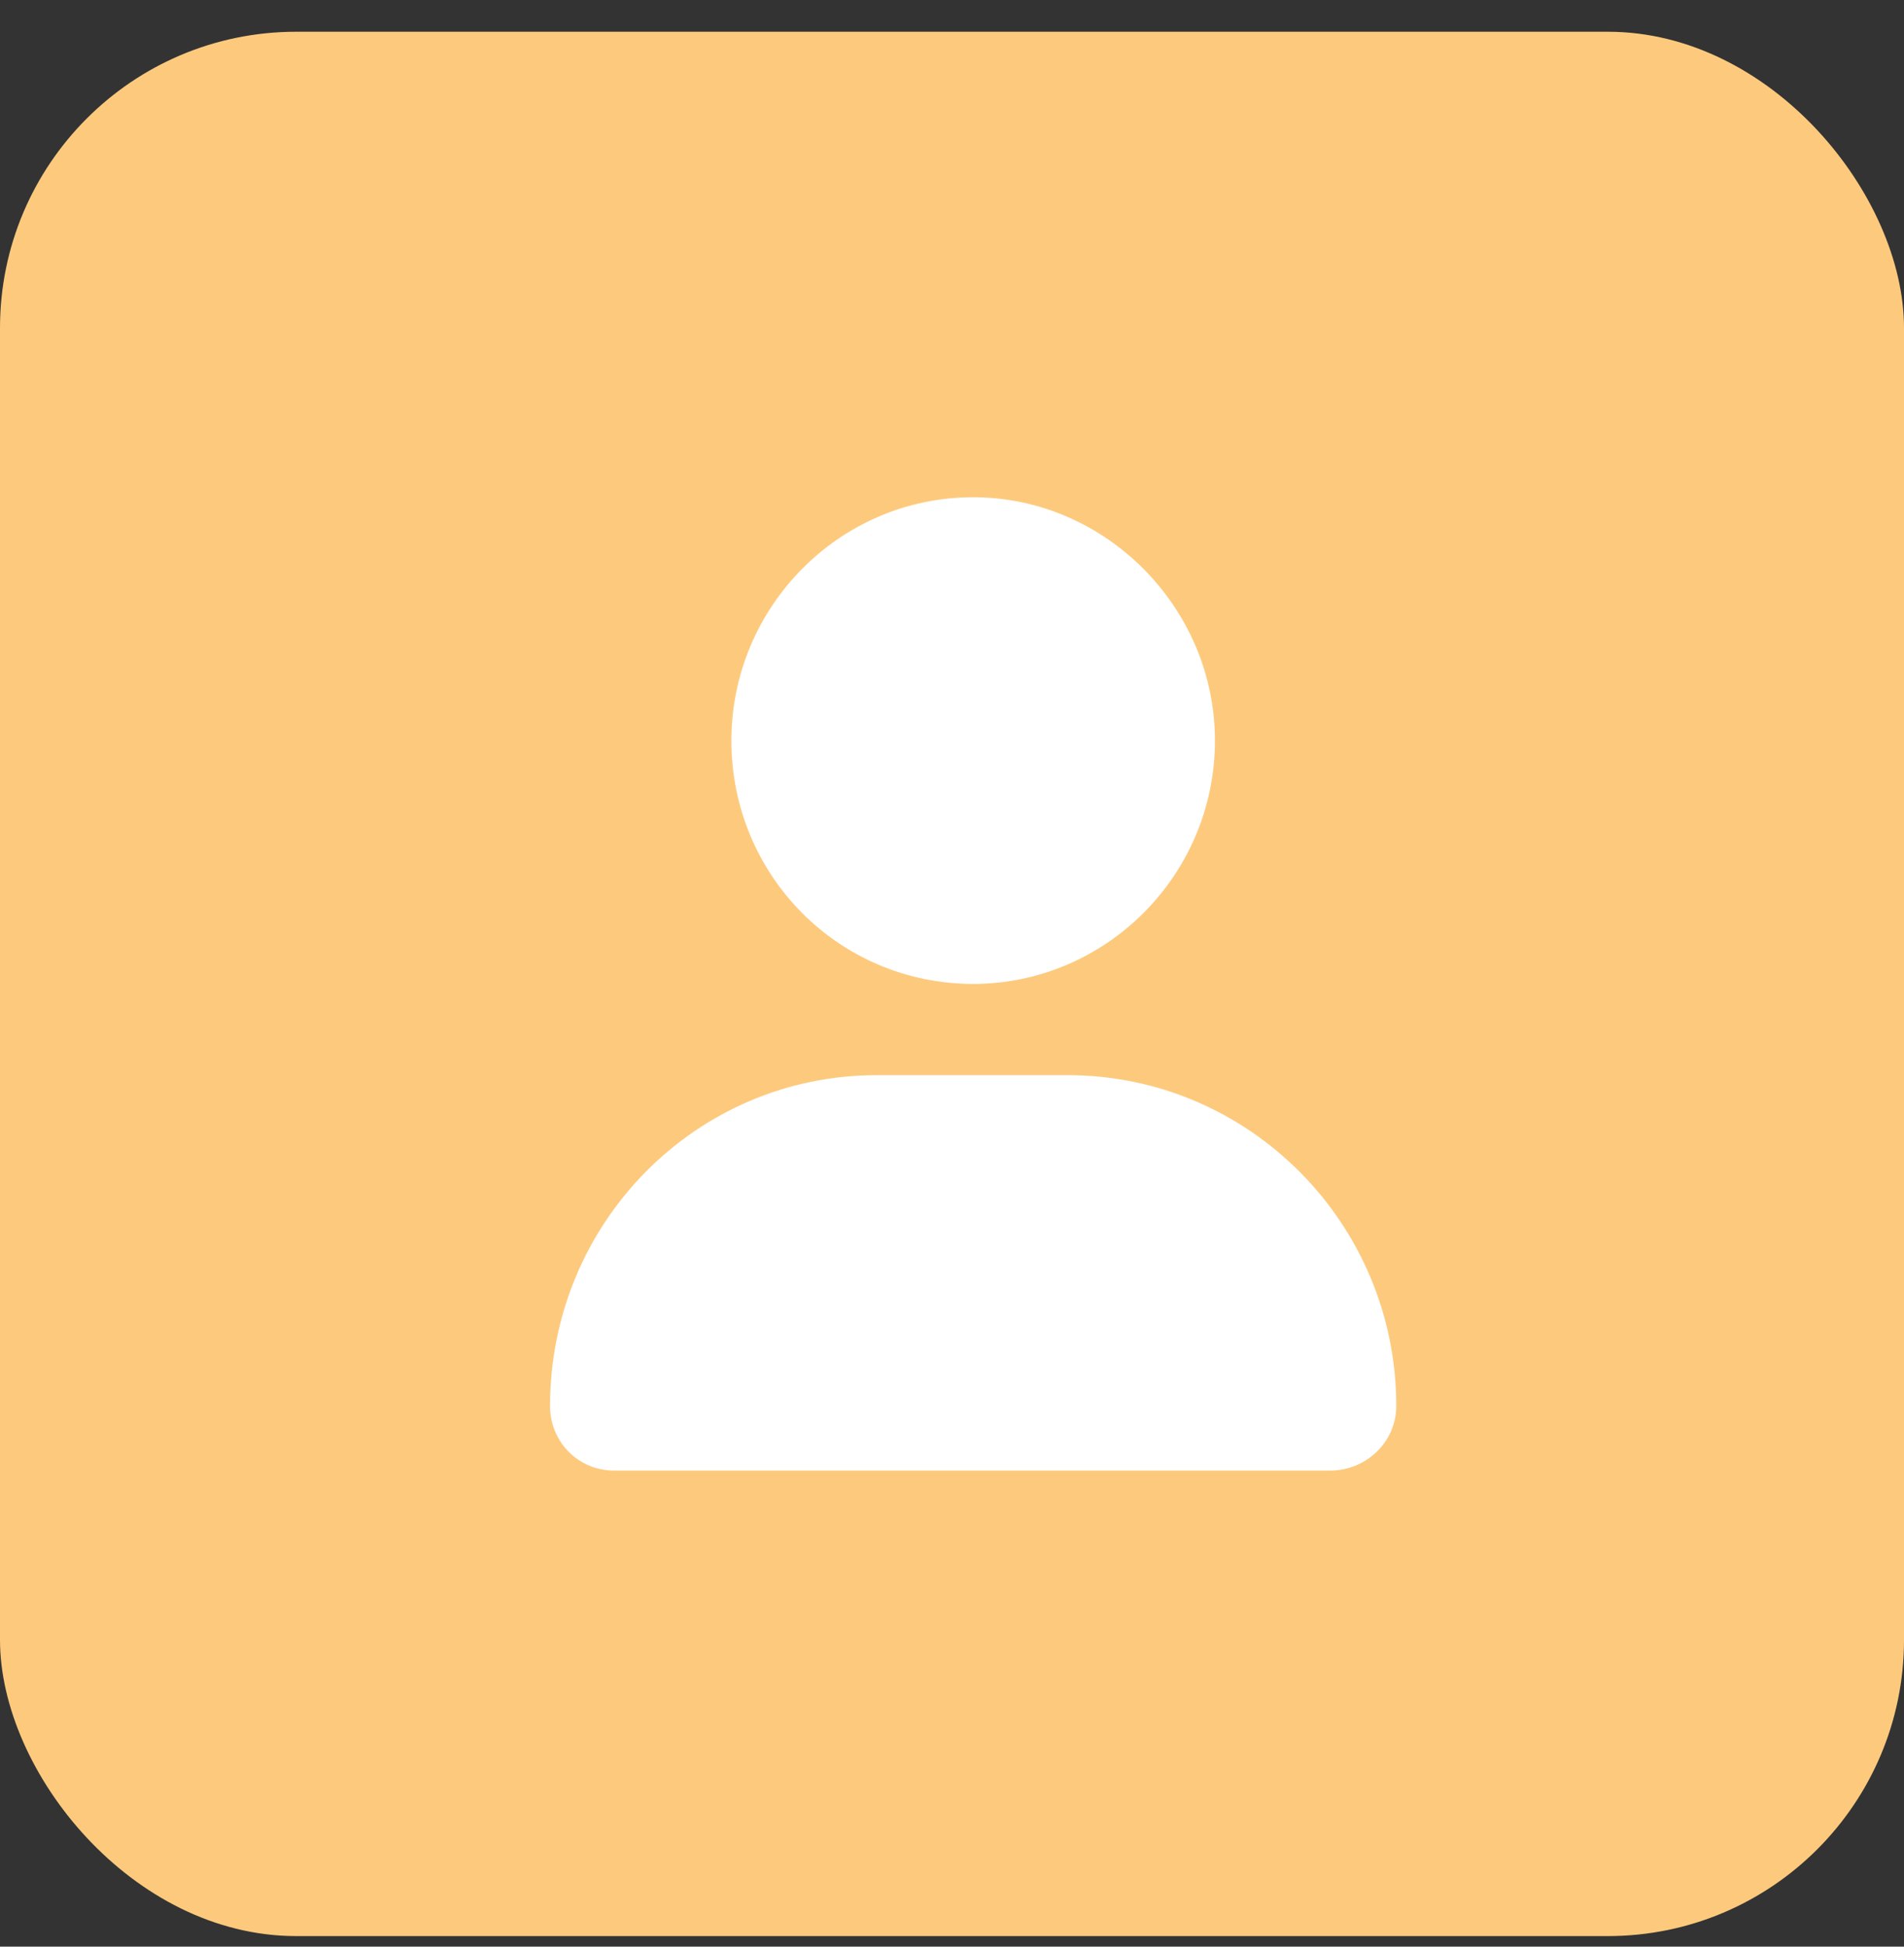
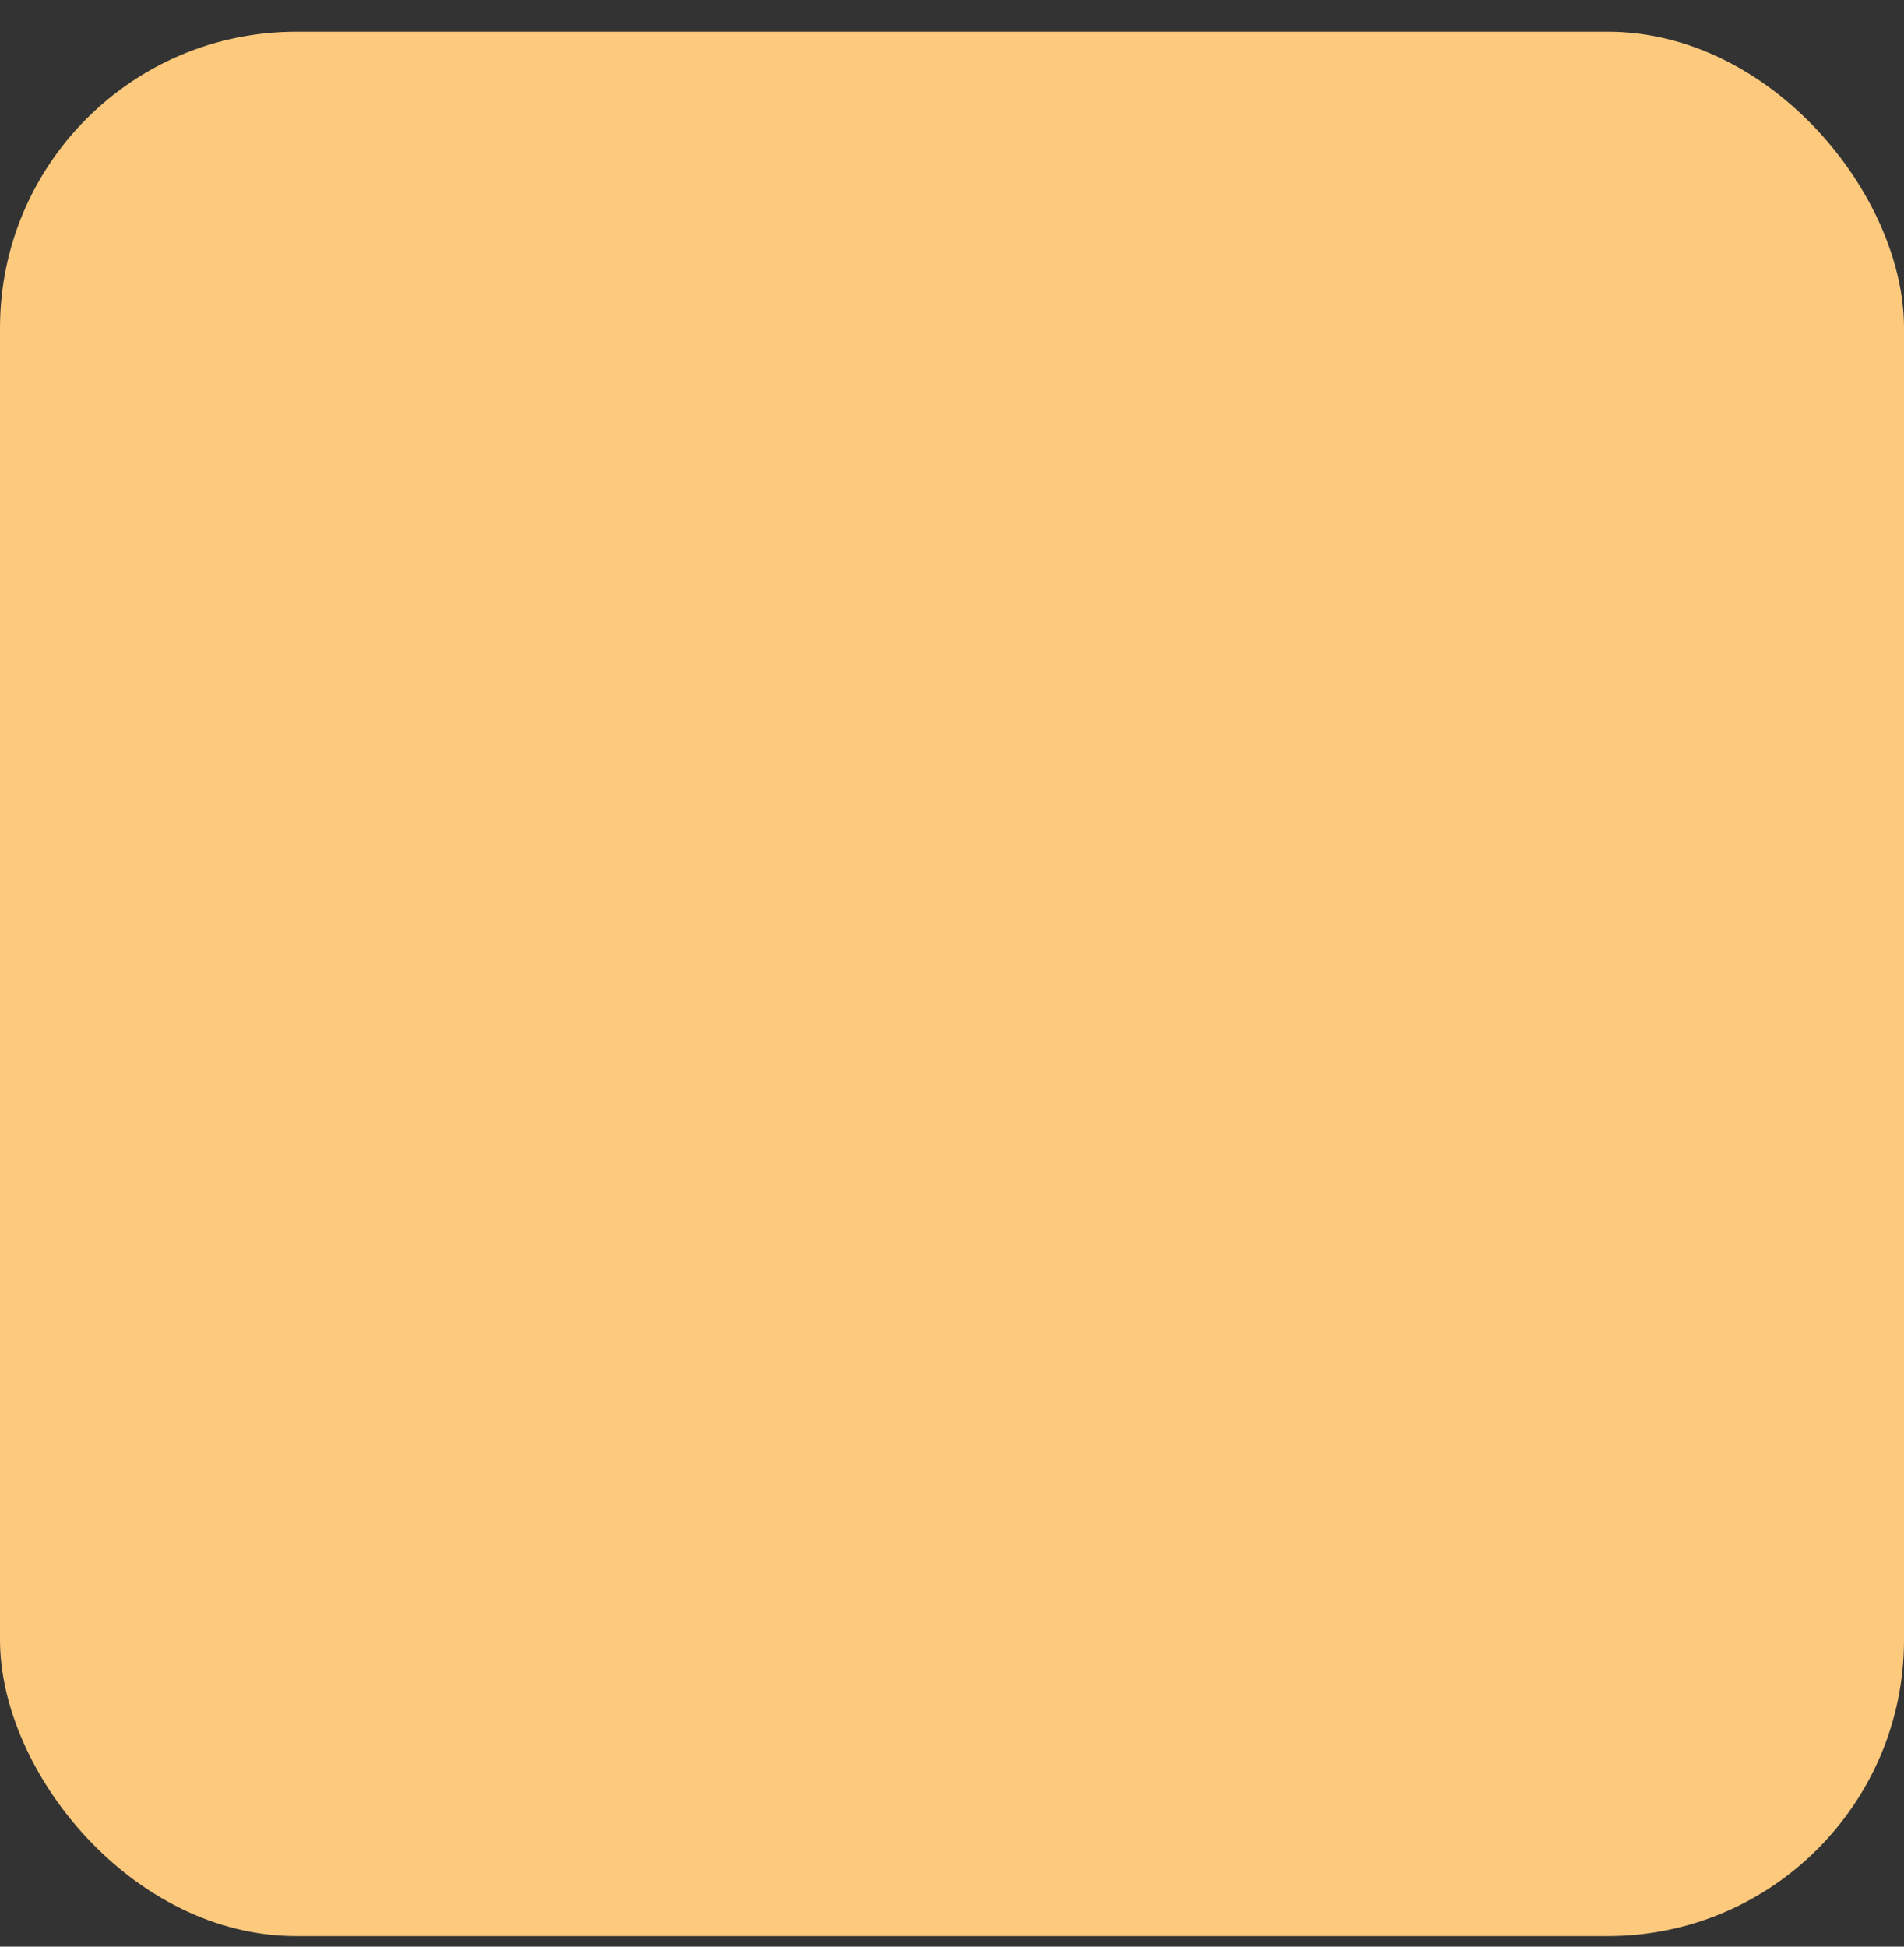
<svg xmlns="http://www.w3.org/2000/svg" width="45" height="46" viewBox="0 0 45 46" fill="none">
  <rect x="0" y="0" width="45" height="46" fill="#333333" stroke="none" />
  <rect y="0.75" width="45" height="45" rx="7" fill="#FDCA7D" />
-   <path d="M23 23.25C26.125 23.25 28.714 20.689 28.714 17.5C28.714 14.355 26.125 11.75 23 11.75C19.83 11.75 17.286 14.355 17.286 17.5C17.286 20.689 19.83 23.25 23 23.25ZM25.232 25.406H20.723C16.438 25.406 13 28.91 13 33.223C13 34.076 13.67 34.75 14.518 34.75H31.438C32.286 34.75 33 34.076 33 33.223C33 28.91 29.518 25.406 25.232 25.406Z" fill="white" />
</svg>